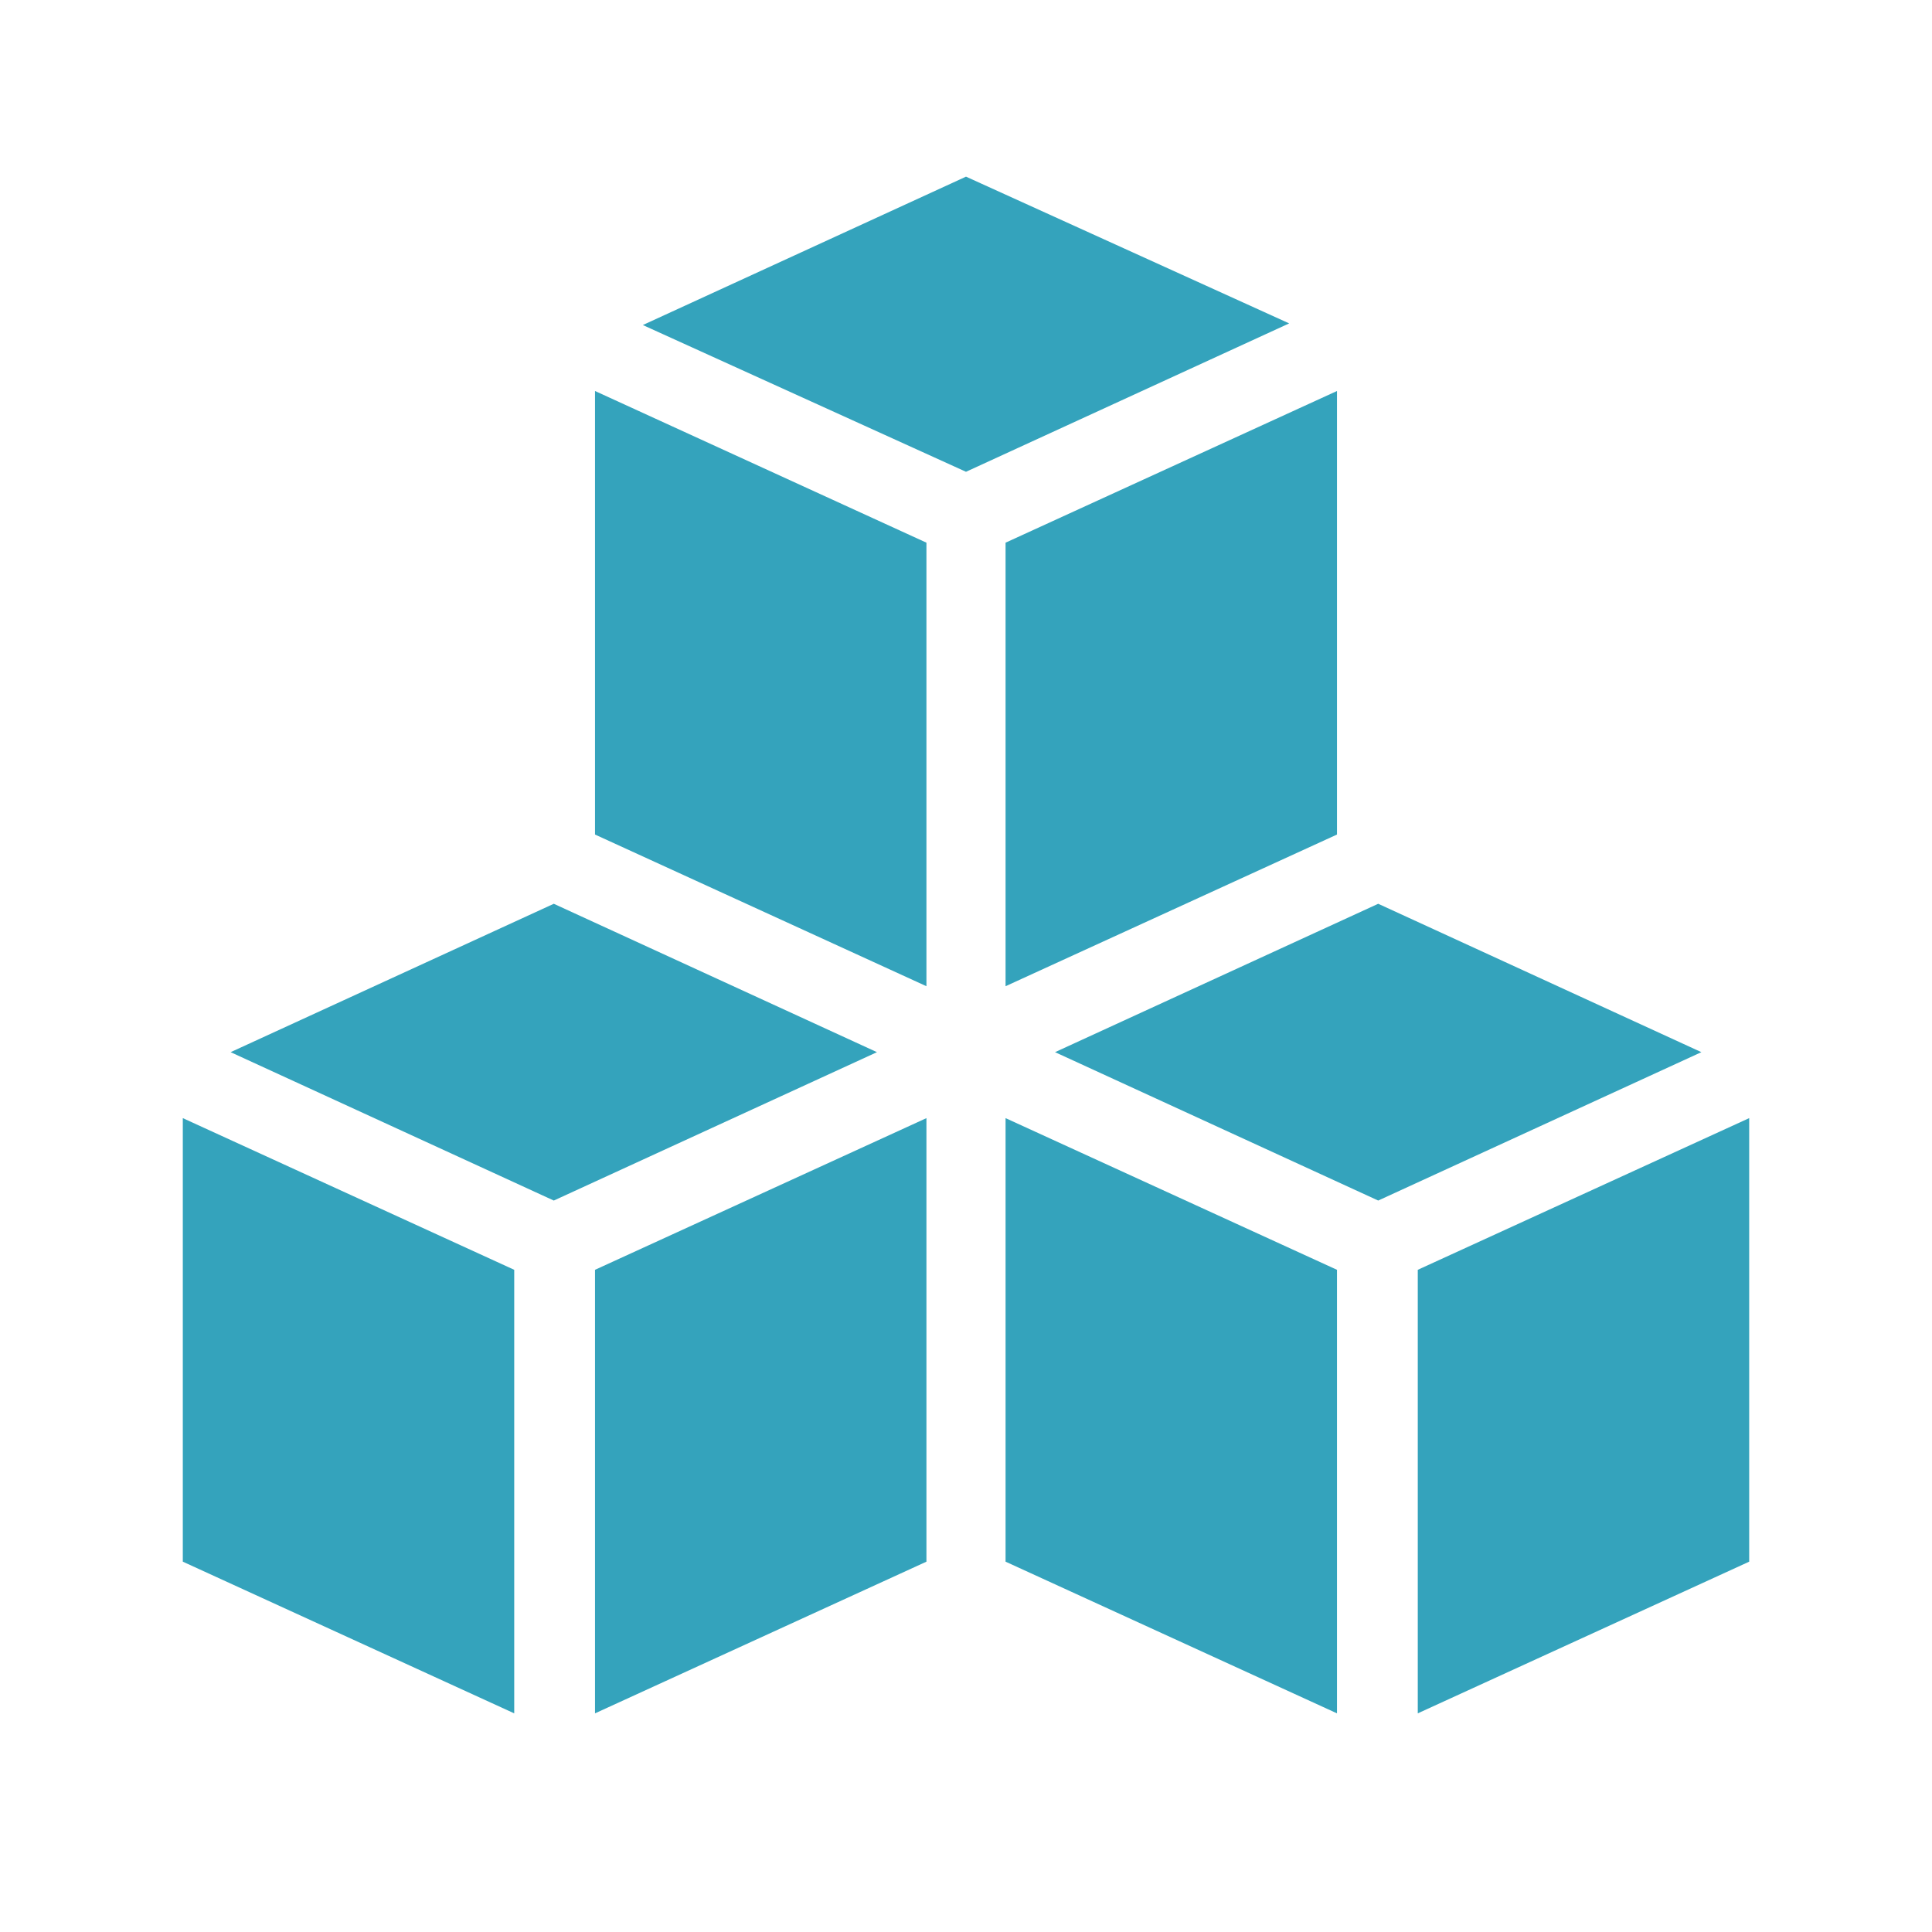
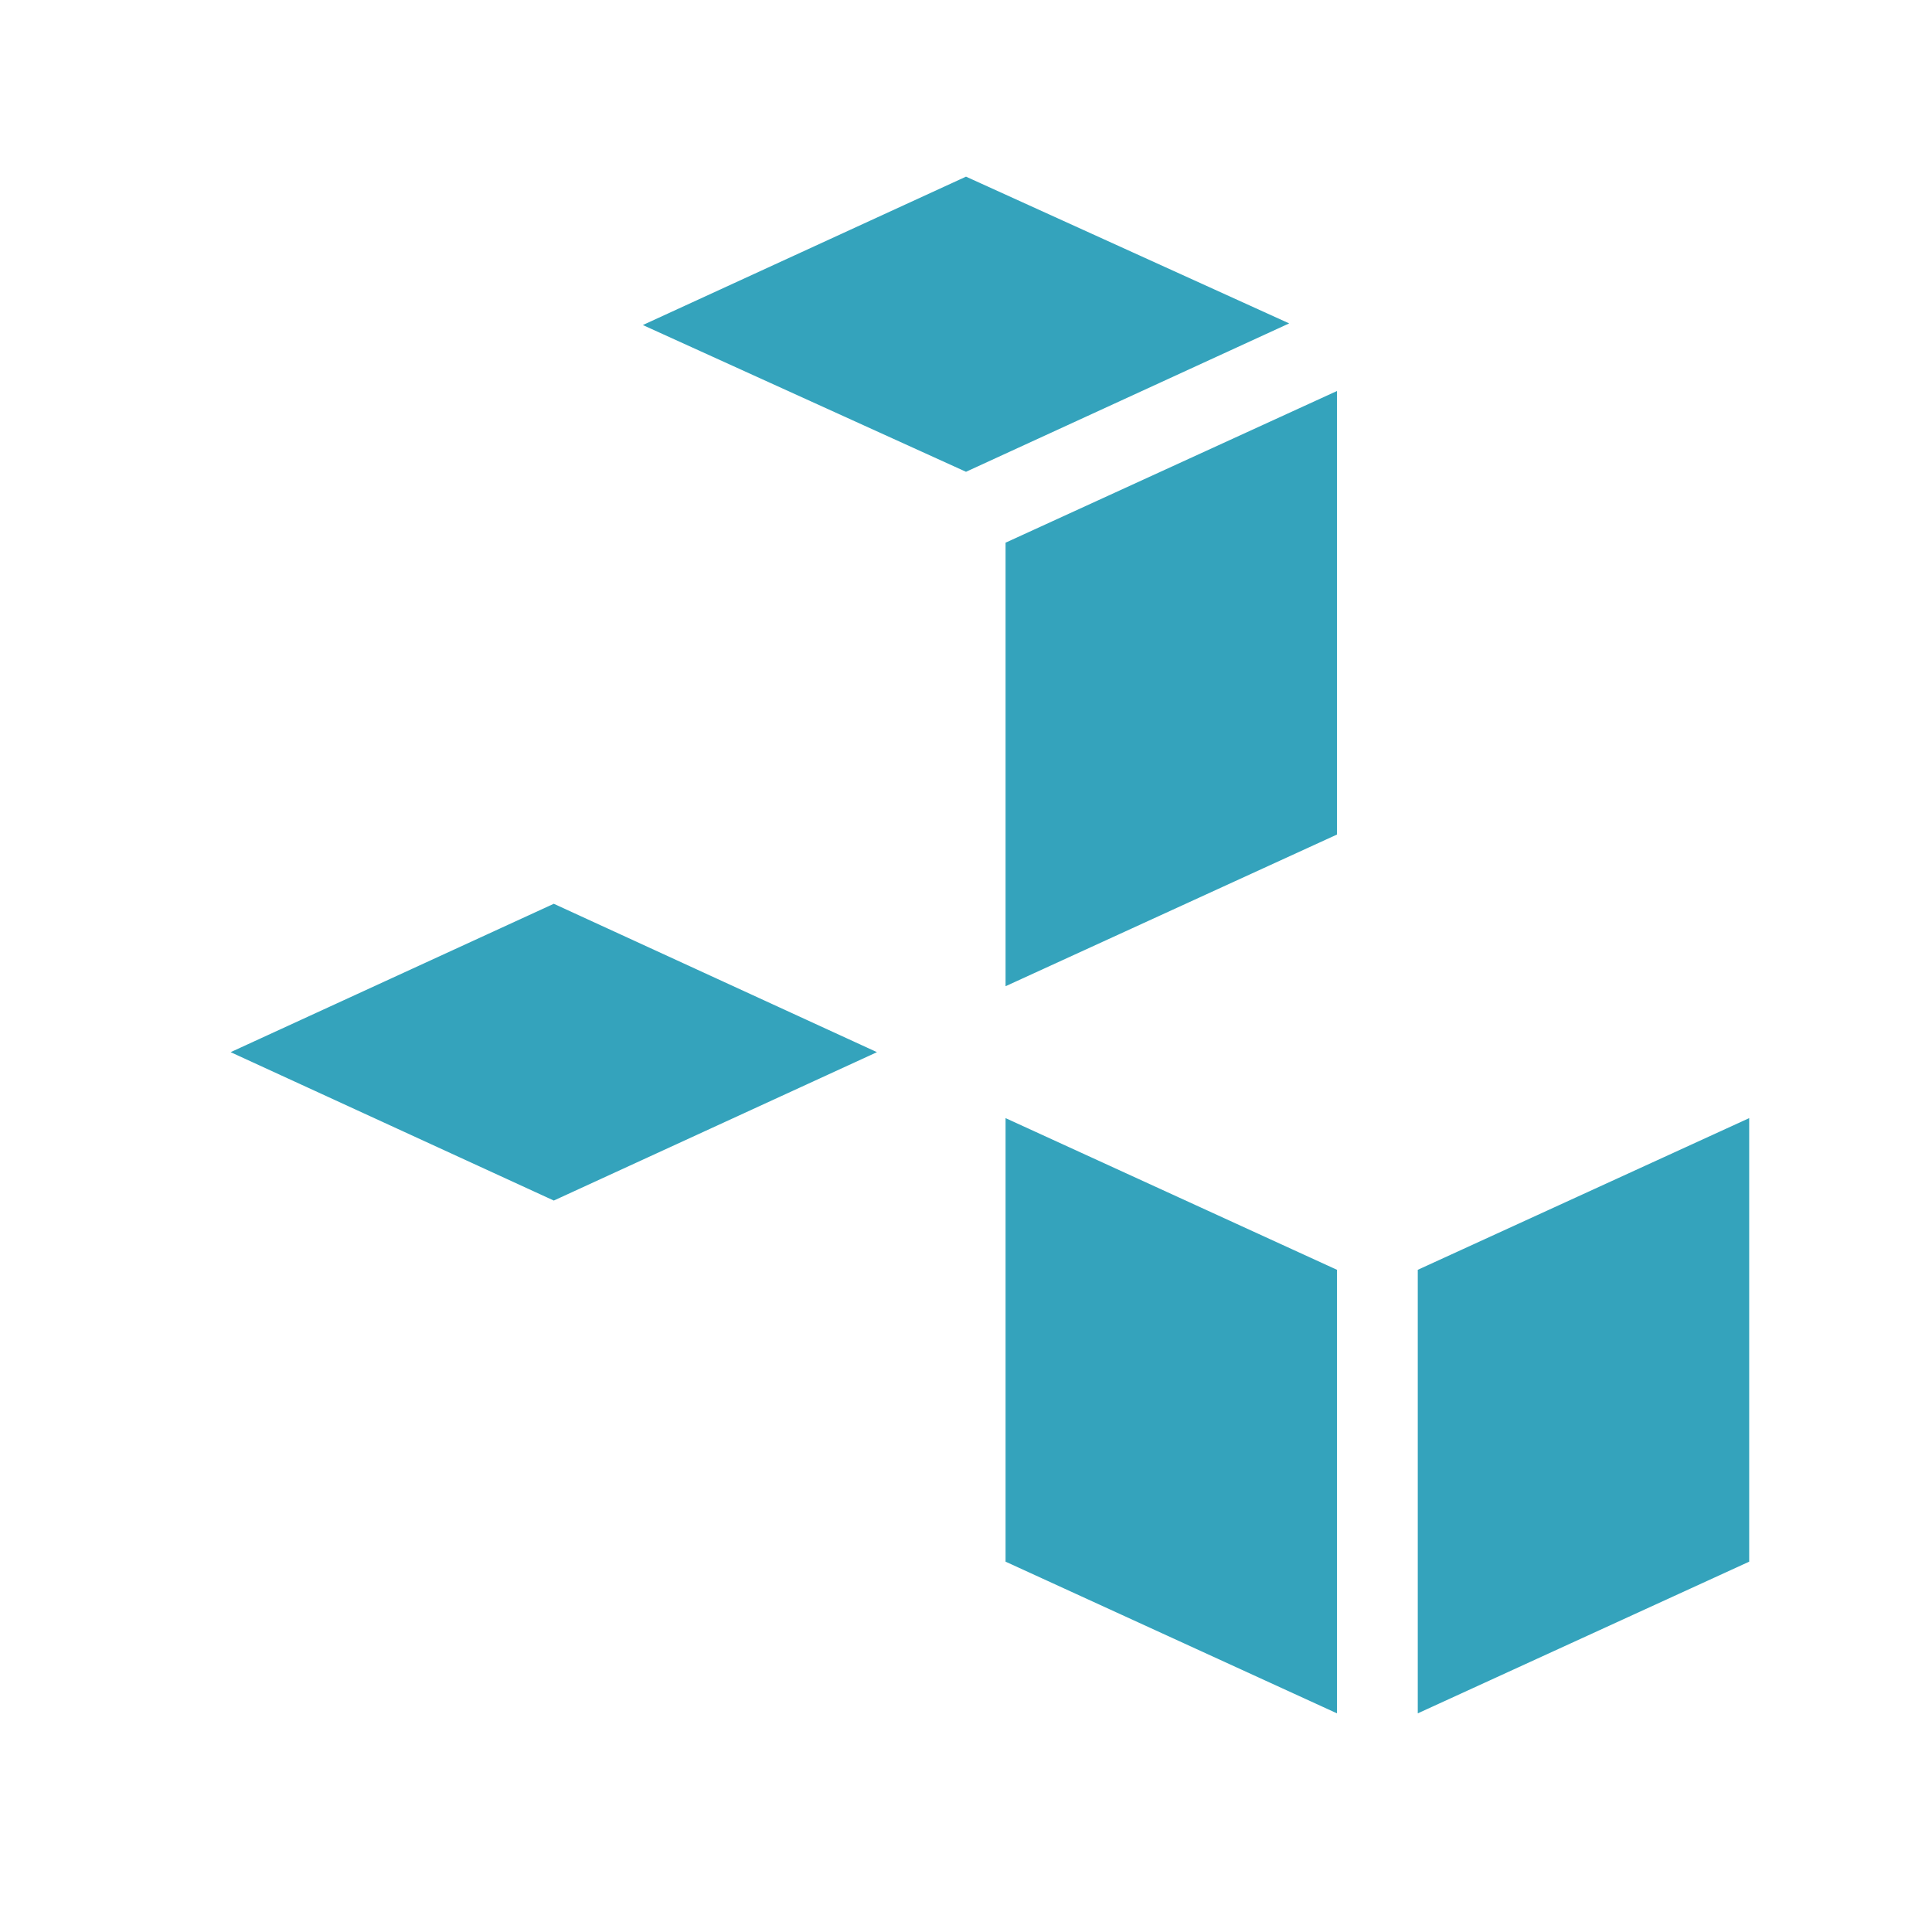
<svg xmlns="http://www.w3.org/2000/svg" width="92" height="92" viewBox="0 0 92 92">
  <g id="Group_13492" data-name="Group 13492" transform="translate(-54 -23)">
-     <rect id="Rectangle_39987" data-name="Rectangle 39987" width="92" height="92" transform="translate(54 23)" fill="rgba(255,255,255,0)" />
    <g id="noun_application_2409352" transform="translate(62.705 31.412)">
      <g id="Group_318" data-name="Group 318">
        <path id="Path_558" data-name="Path 558" d="M20.789,47.5,5.4,54.566l15.389,7.066,15.389-7.066Z" transform="translate(-3.123 -12.875)" fill="#34a3bc" />
-         <path id="Path_559" data-name="Path 559" d="M27.5,88.844l15.782-7.223V60.5L27.5,67.723Z" transform="translate(-7.871 -15.668)" fill="#34a3bc" />
-         <path id="Path_560" data-name="Path 560" d="M2.5,81.621l15.782,7.223V67.723L2.5,60.5Z" transform="translate(-2.5 -15.668)" fill="#34a3bc" />
-         <path id="Path_561" data-name="Path 561" d="M70.789,47.5,55.4,54.566l15.389,7.066,15.389-7.066Z" transform="translate(-13.865 -12.875)" fill="#34a3bc" />
        <path id="Path_562" data-name="Path 562" d="M77.4,67.723V88.844l15.782-7.223V60.5Z" transform="translate(-18.592 -15.668)" fill="#34a3bc" />
        <path id="Path_563" data-name="Path 563" d="M52.4,81.621l15.782,7.223V67.723L52.4,60.5Z" transform="translate(-13.221 -15.668)" fill="#34a3bc" />
-         <path id="Path_564" data-name="Path 564" d="M27.5,37.521l15.782,7.223V23.623L27.5,16.4Z" transform="translate(-7.871 -6.193)" fill="#34a3bc" />
        <path id="Path_565" data-name="Path 565" d="M45.789,3.4,30.4,10.466l15.389,6.988,15.389-7.066Z" transform="translate(-8.494 -3.4)" fill="#34a3bc" />
        <path id="Path_566" data-name="Path 566" d="M52.4,44.744l15.782-7.223V16.4L52.4,23.623Z" transform="translate(-13.221 -6.193)" fill="#34a3bc" />
      </g>
    </g>
  </g>
</svg>